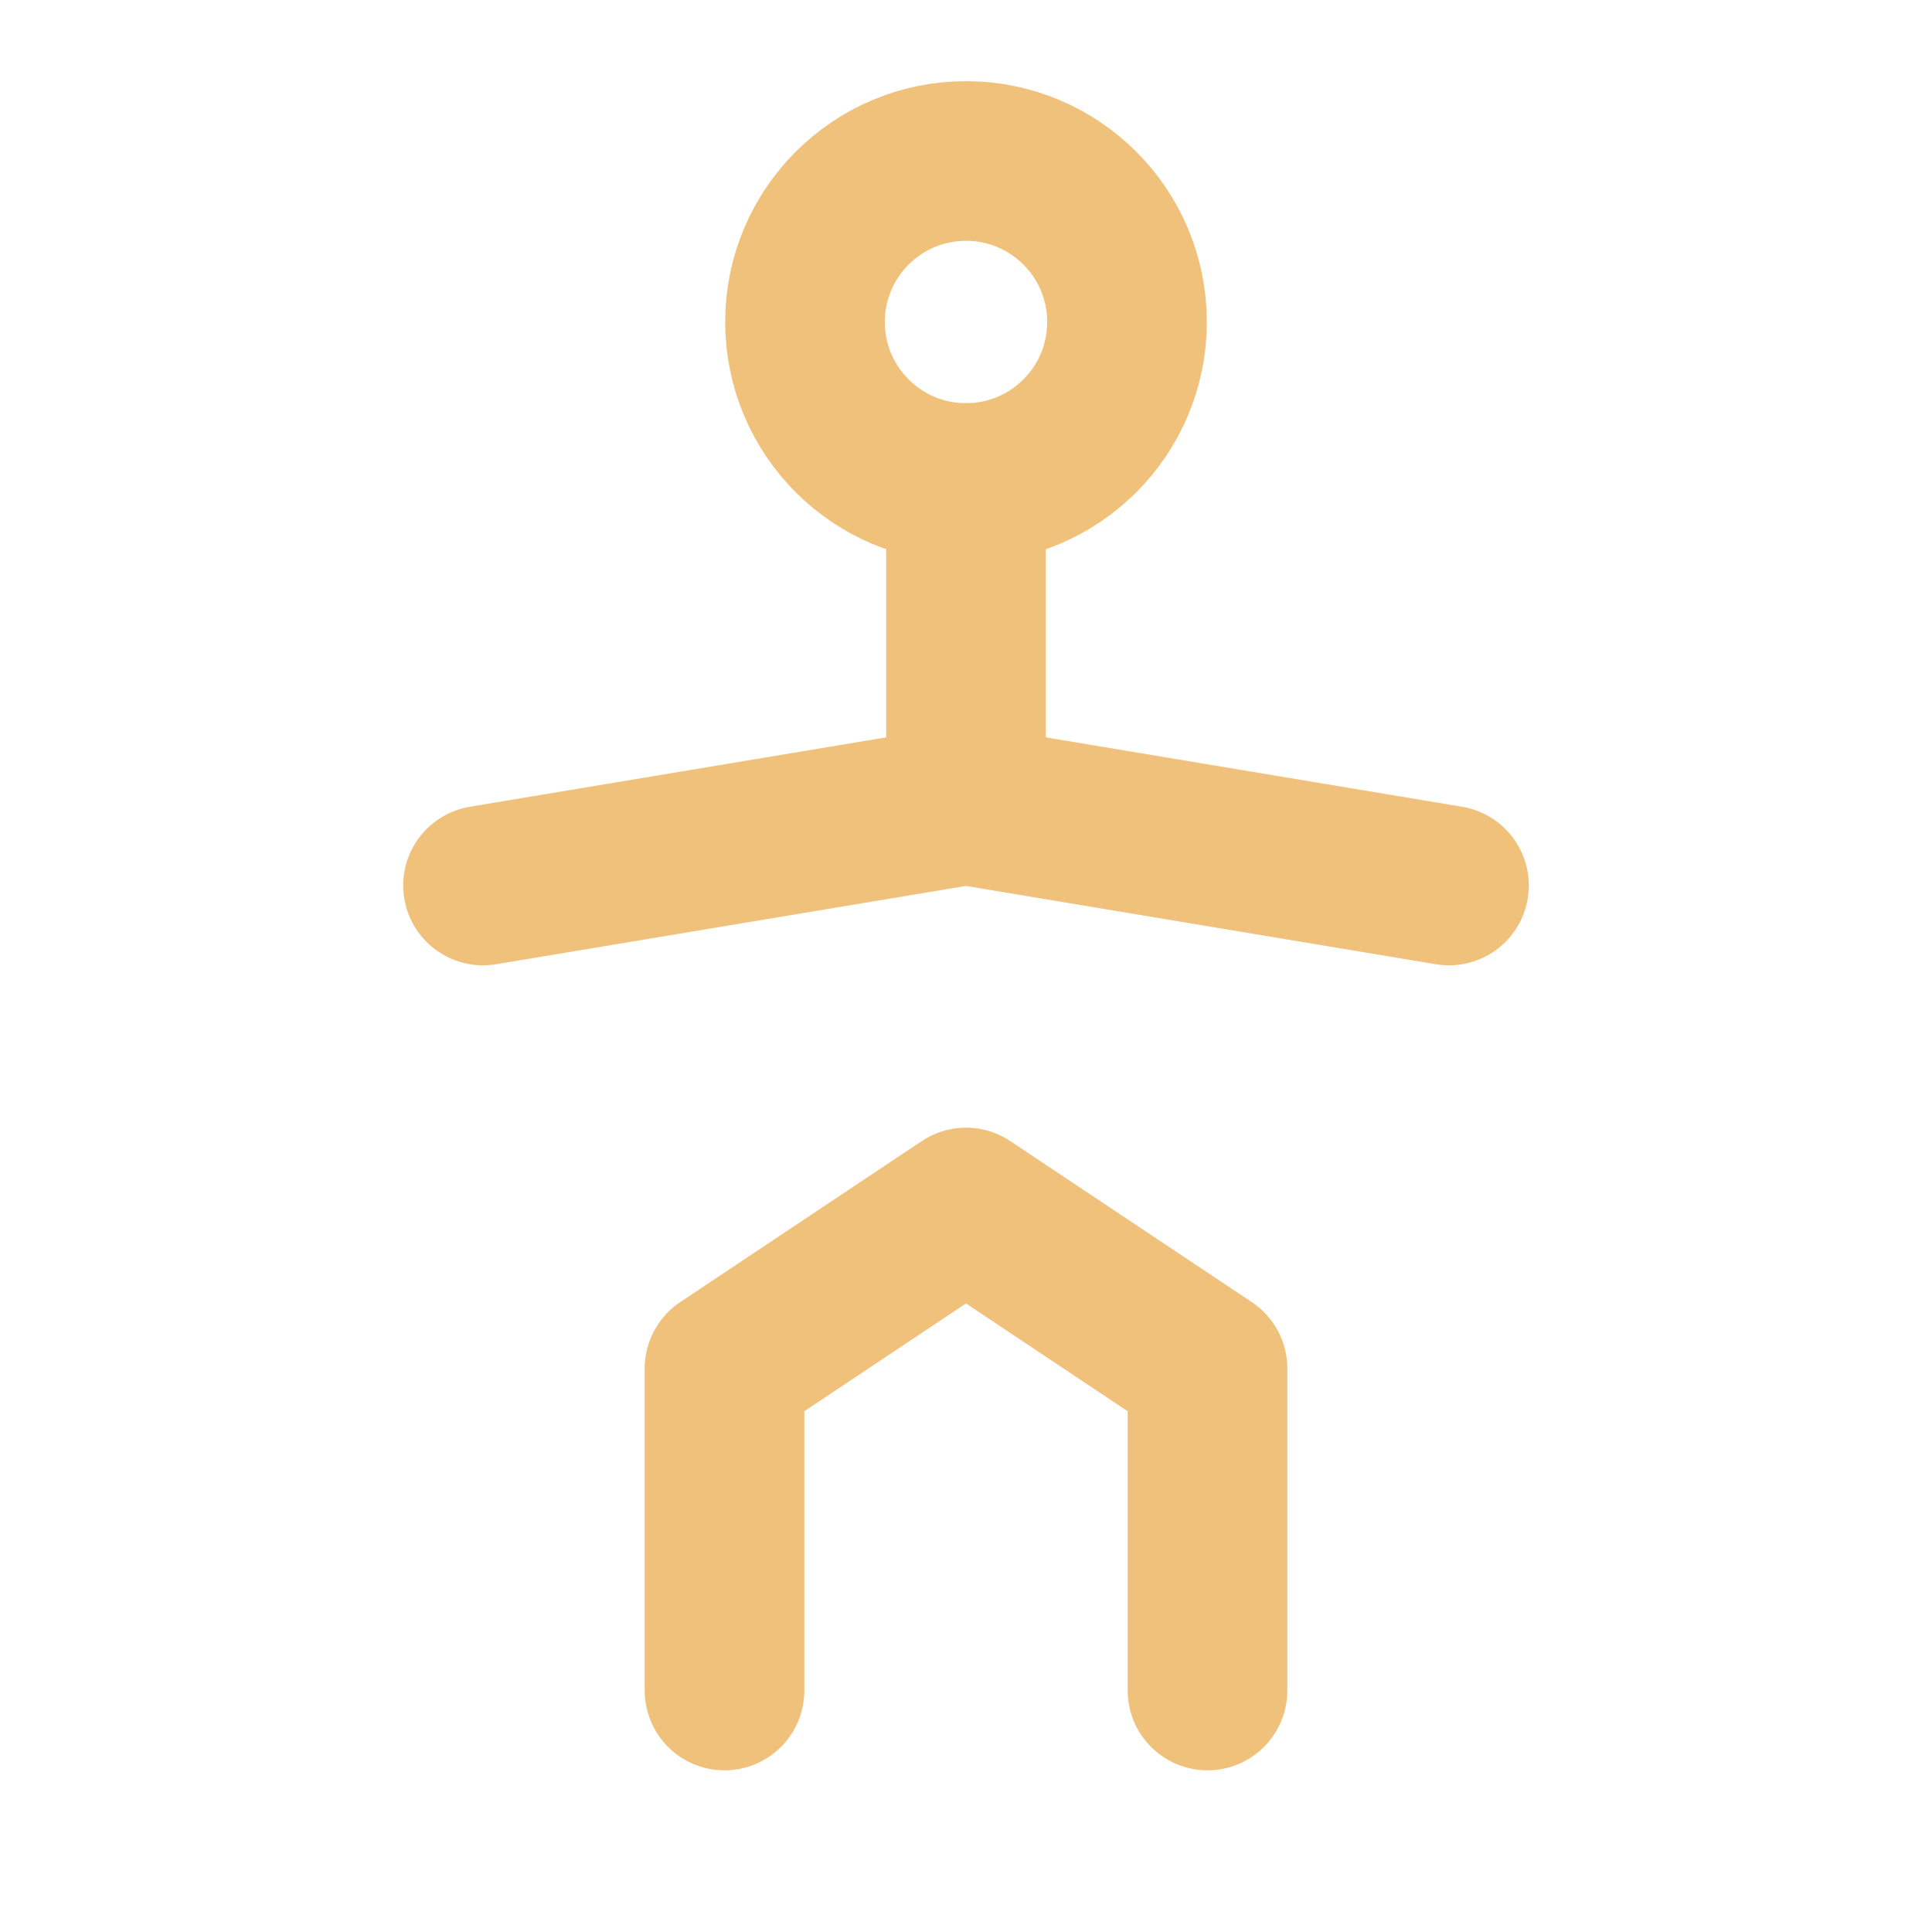
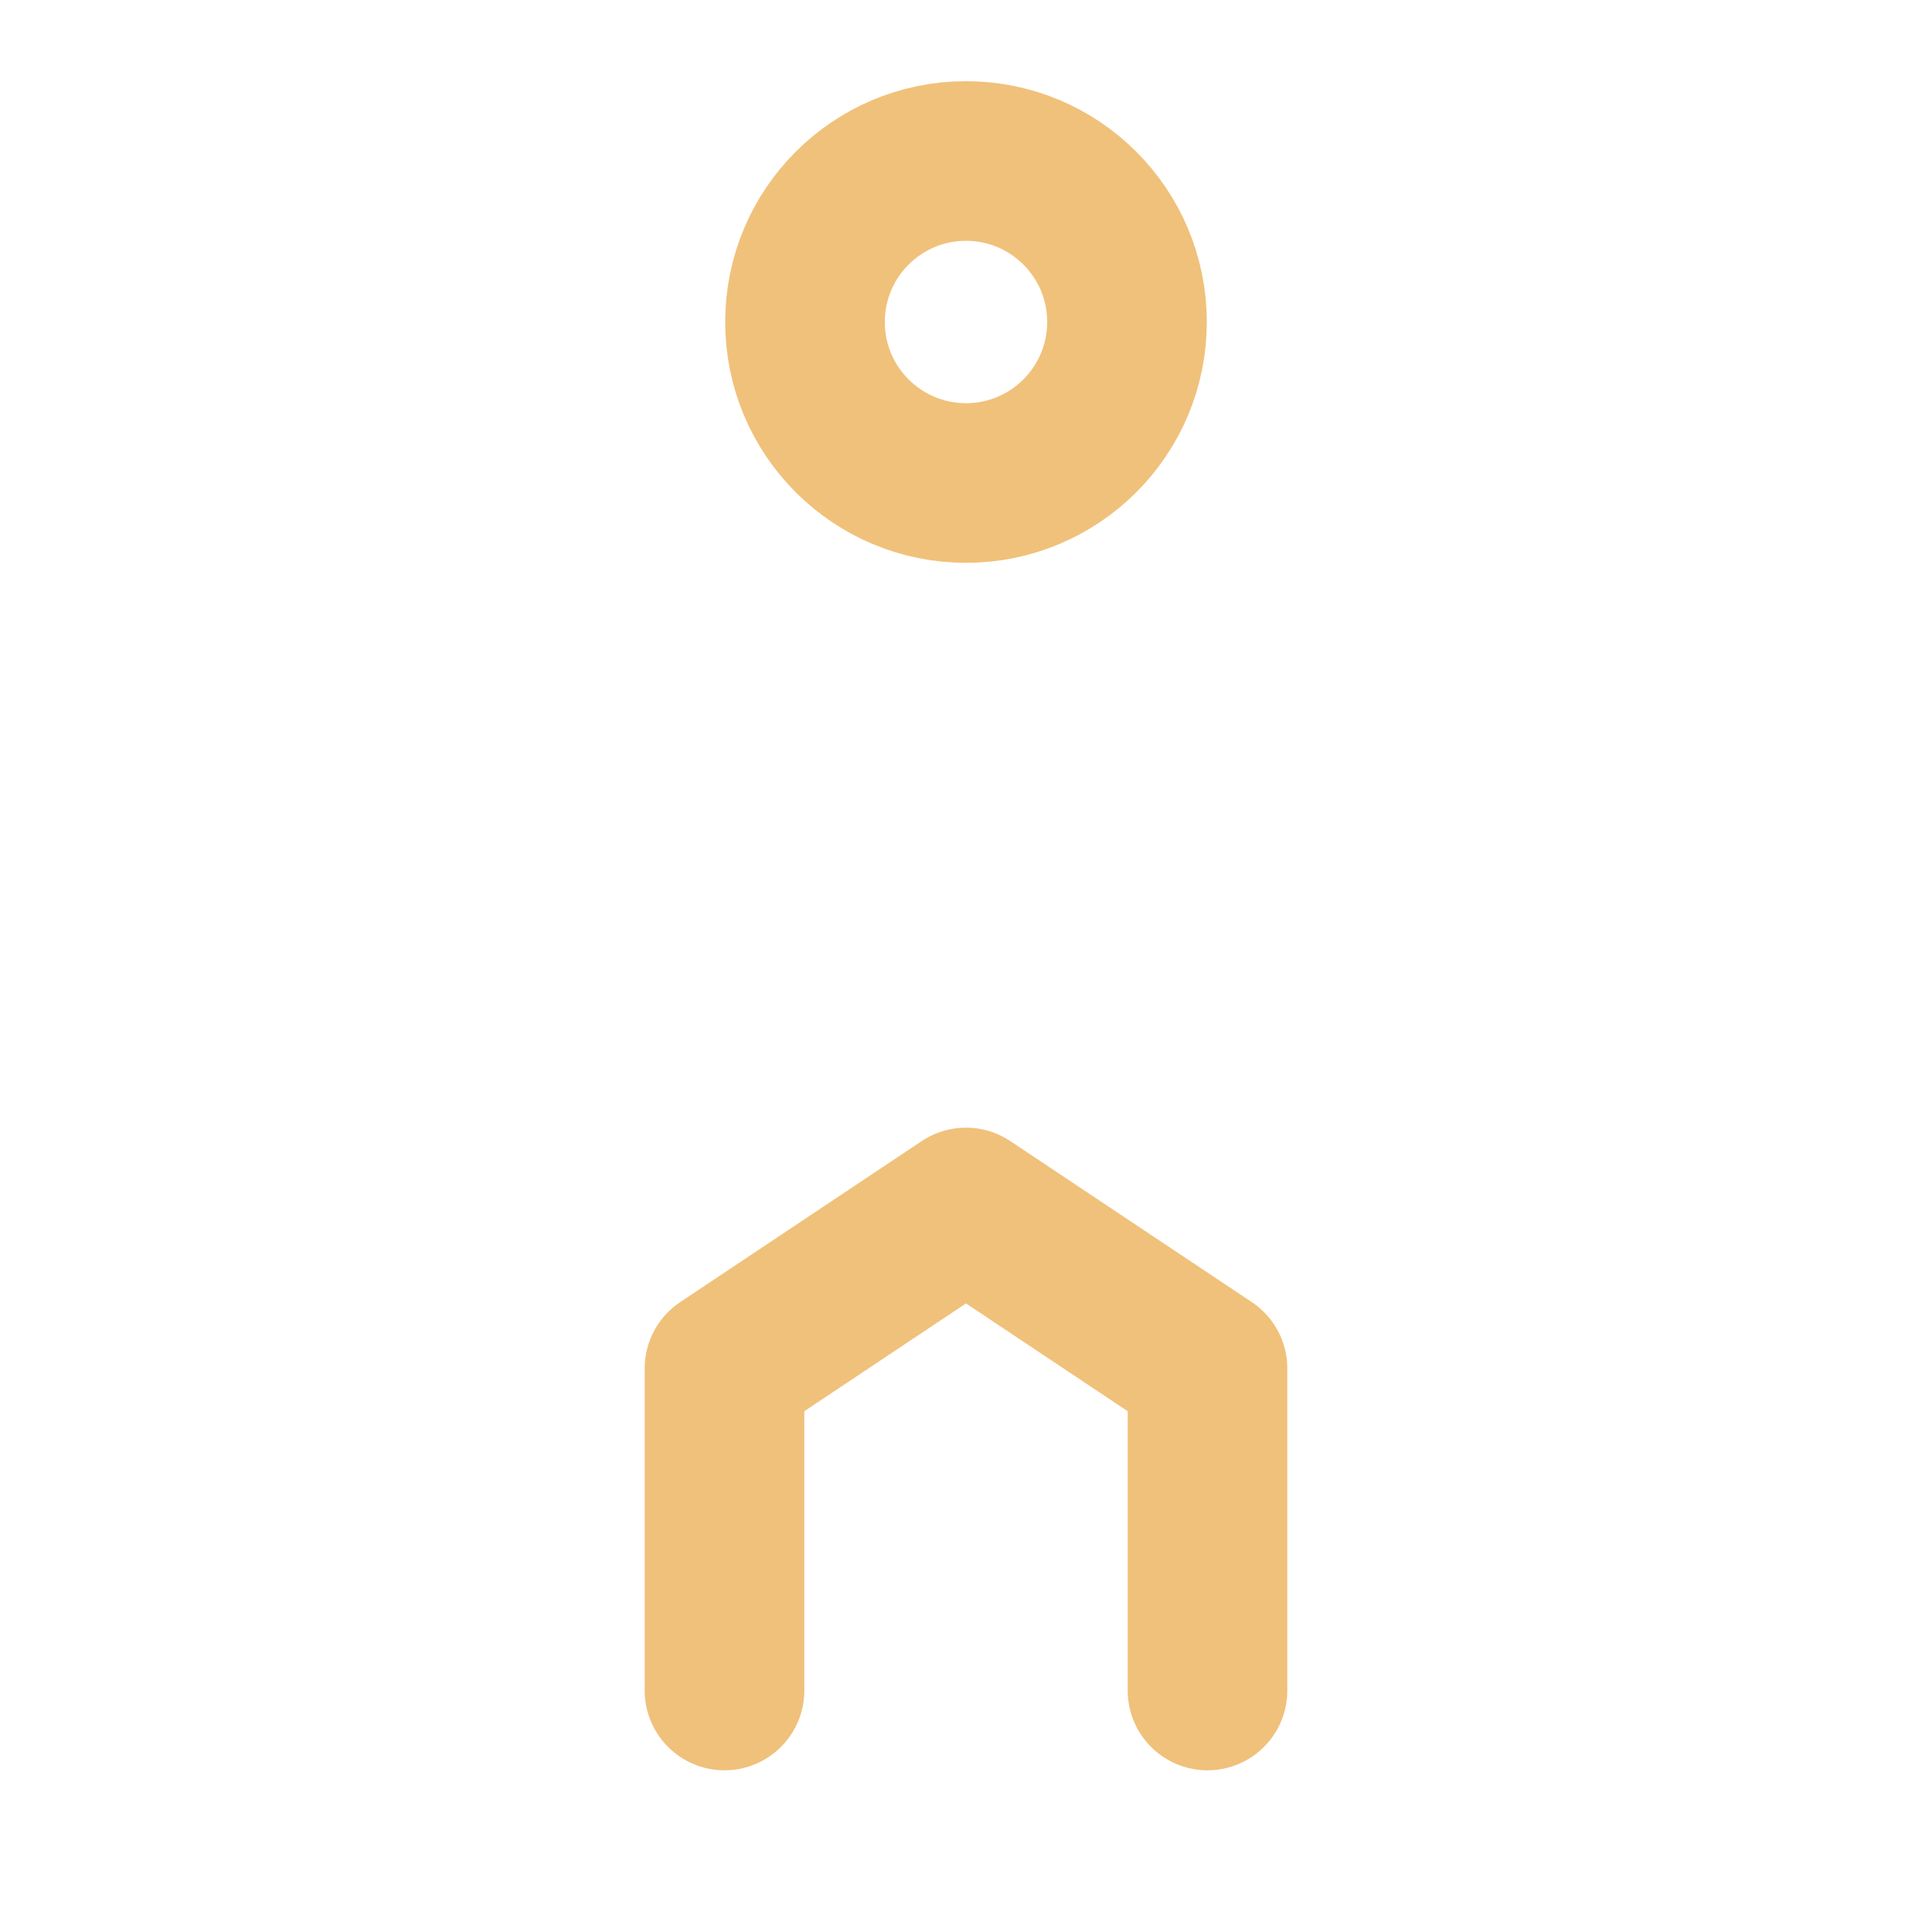
<svg xmlns="http://www.w3.org/2000/svg" width="18" height="18" viewBox="0 0 24 24" fill="none">
  <circle cx="12" cy="4" r="2" stroke="#F0C17A" stroke-width="1.983" stroke-linecap="round" stroke-linejoin="round" />
-   <path d="M12 6V10" stroke="#F0C17A" stroke-width="1.983" stroke-linecap="round" stroke-linejoin="round" />
  <path d="M9 21V17L12 15L15 17V21" stroke="#F0C17A" stroke-width="1.983" stroke-linecap="round" stroke-linejoin="round" />
-   <path d="M6 11L12 10L18 11" stroke="#F0C17A" stroke-width="1.983" stroke-linecap="round" stroke-linejoin="round" />
</svg>